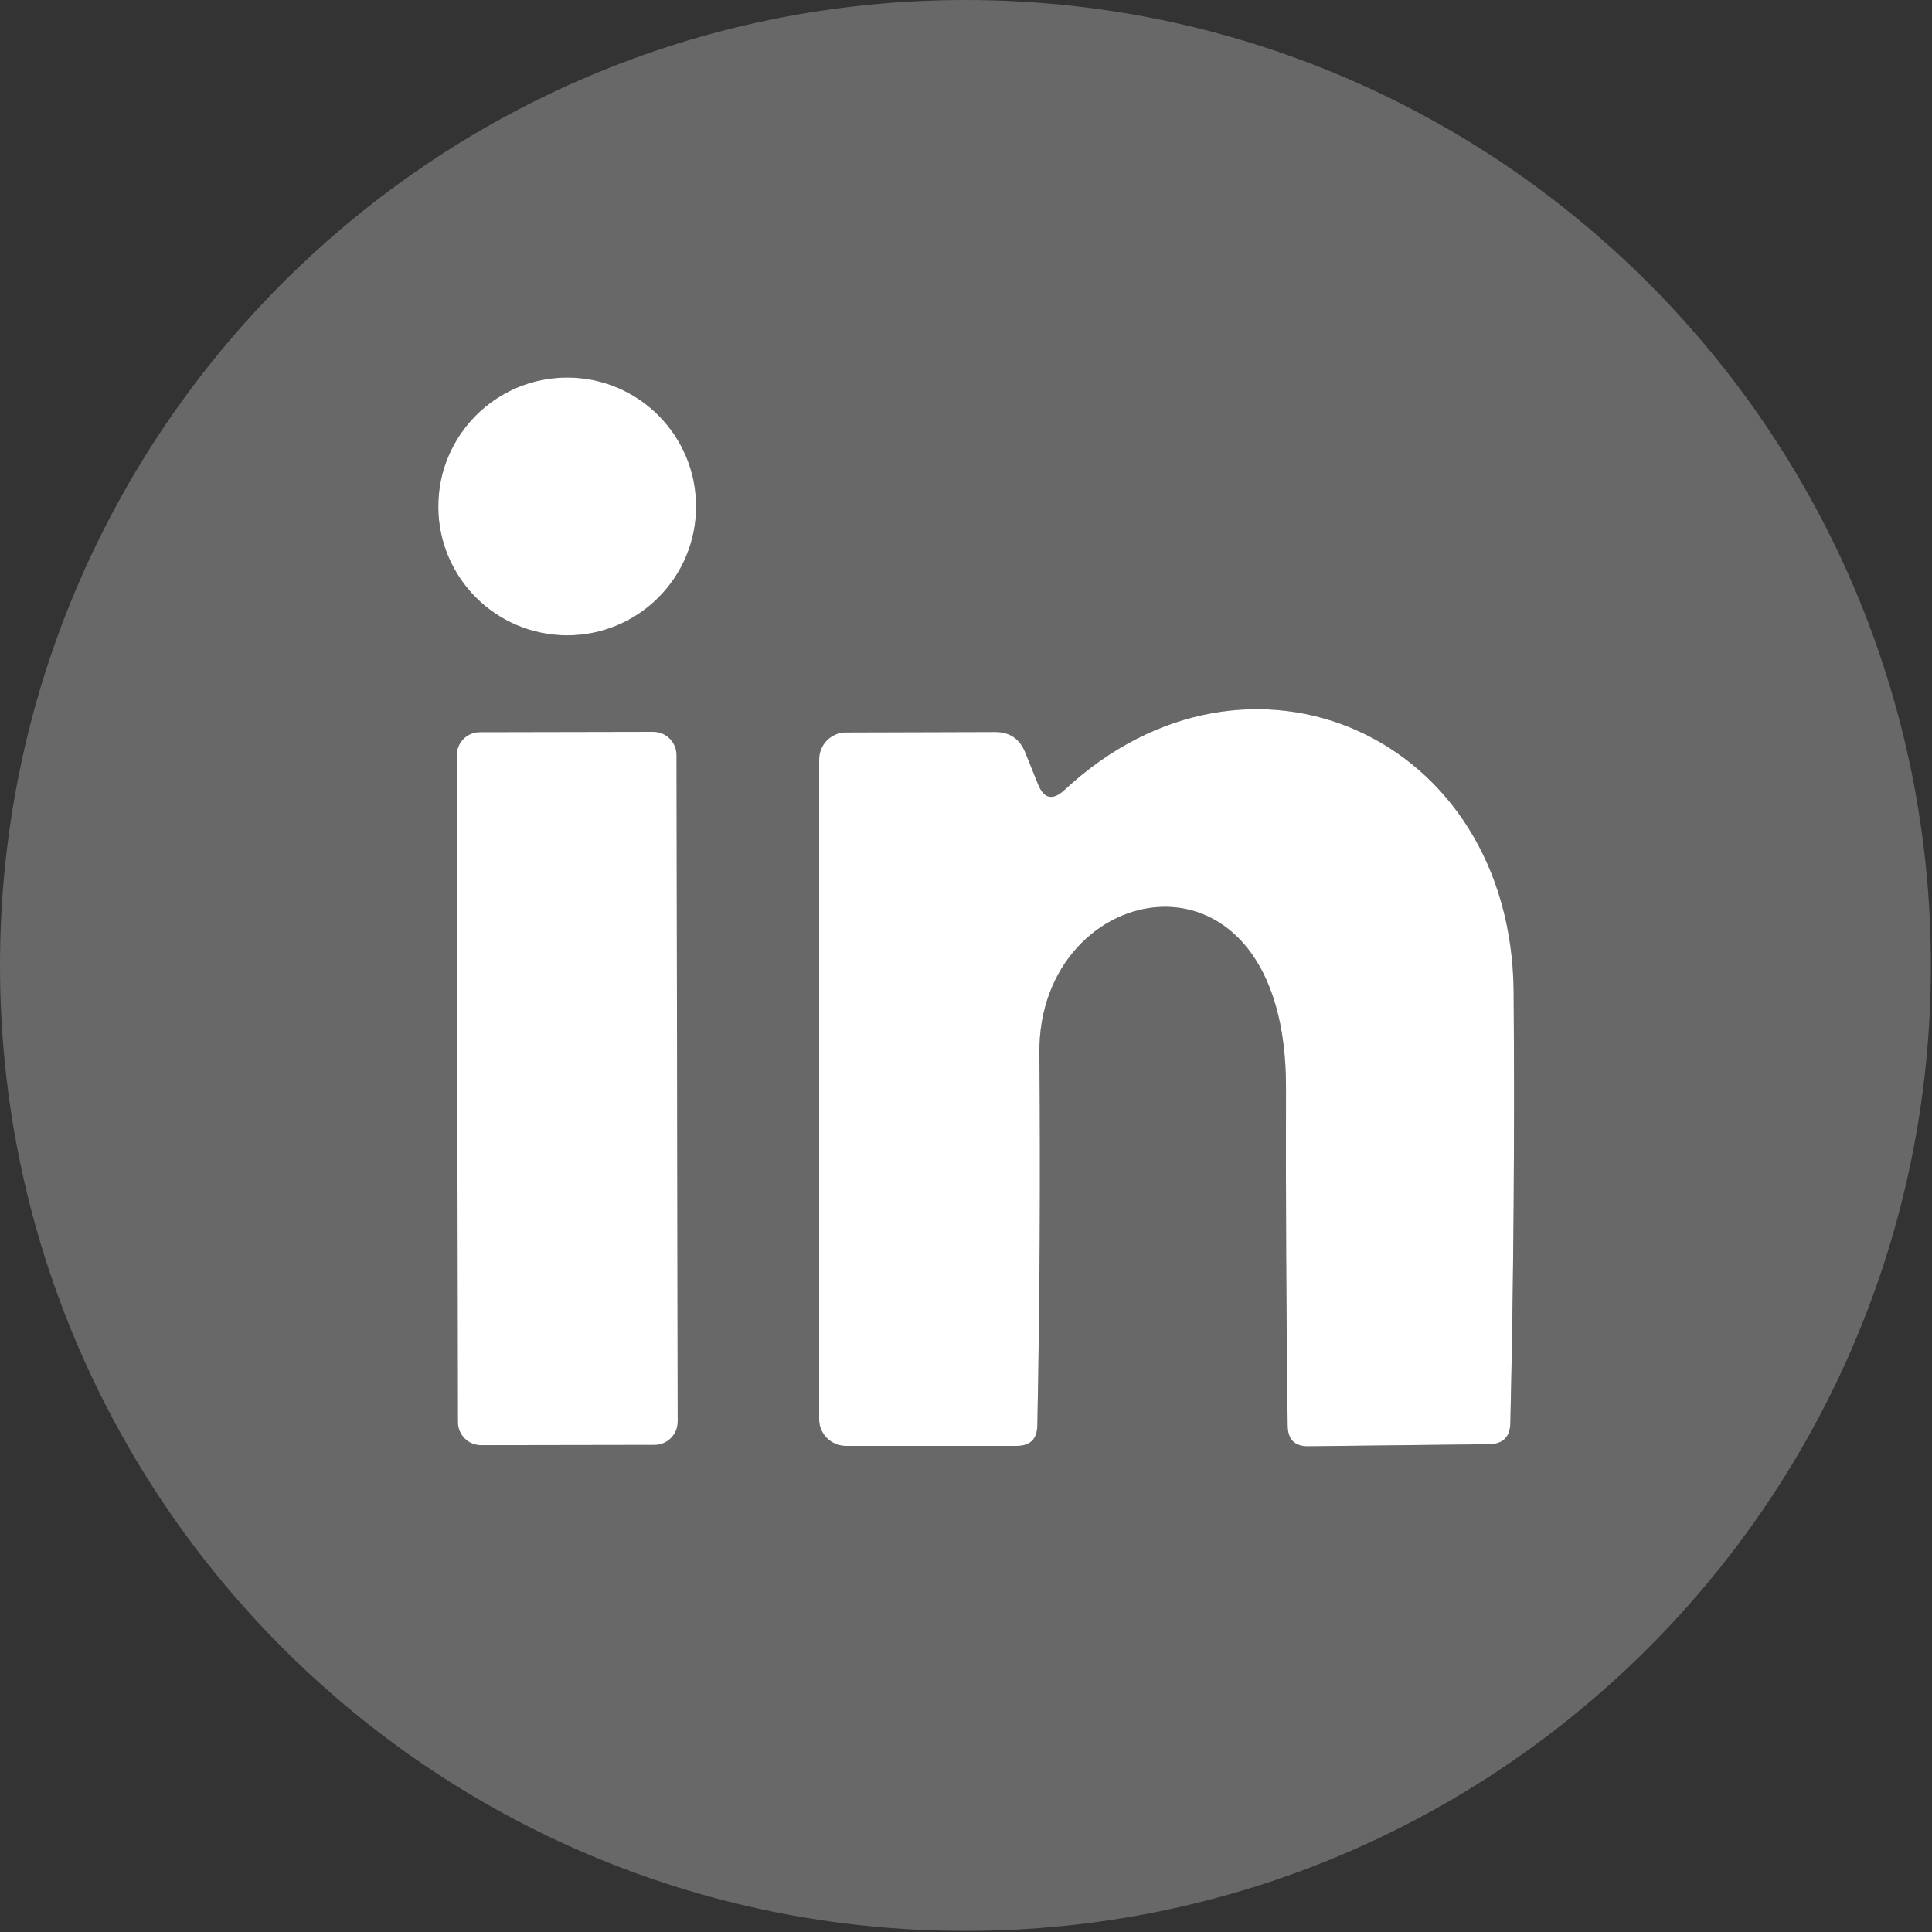
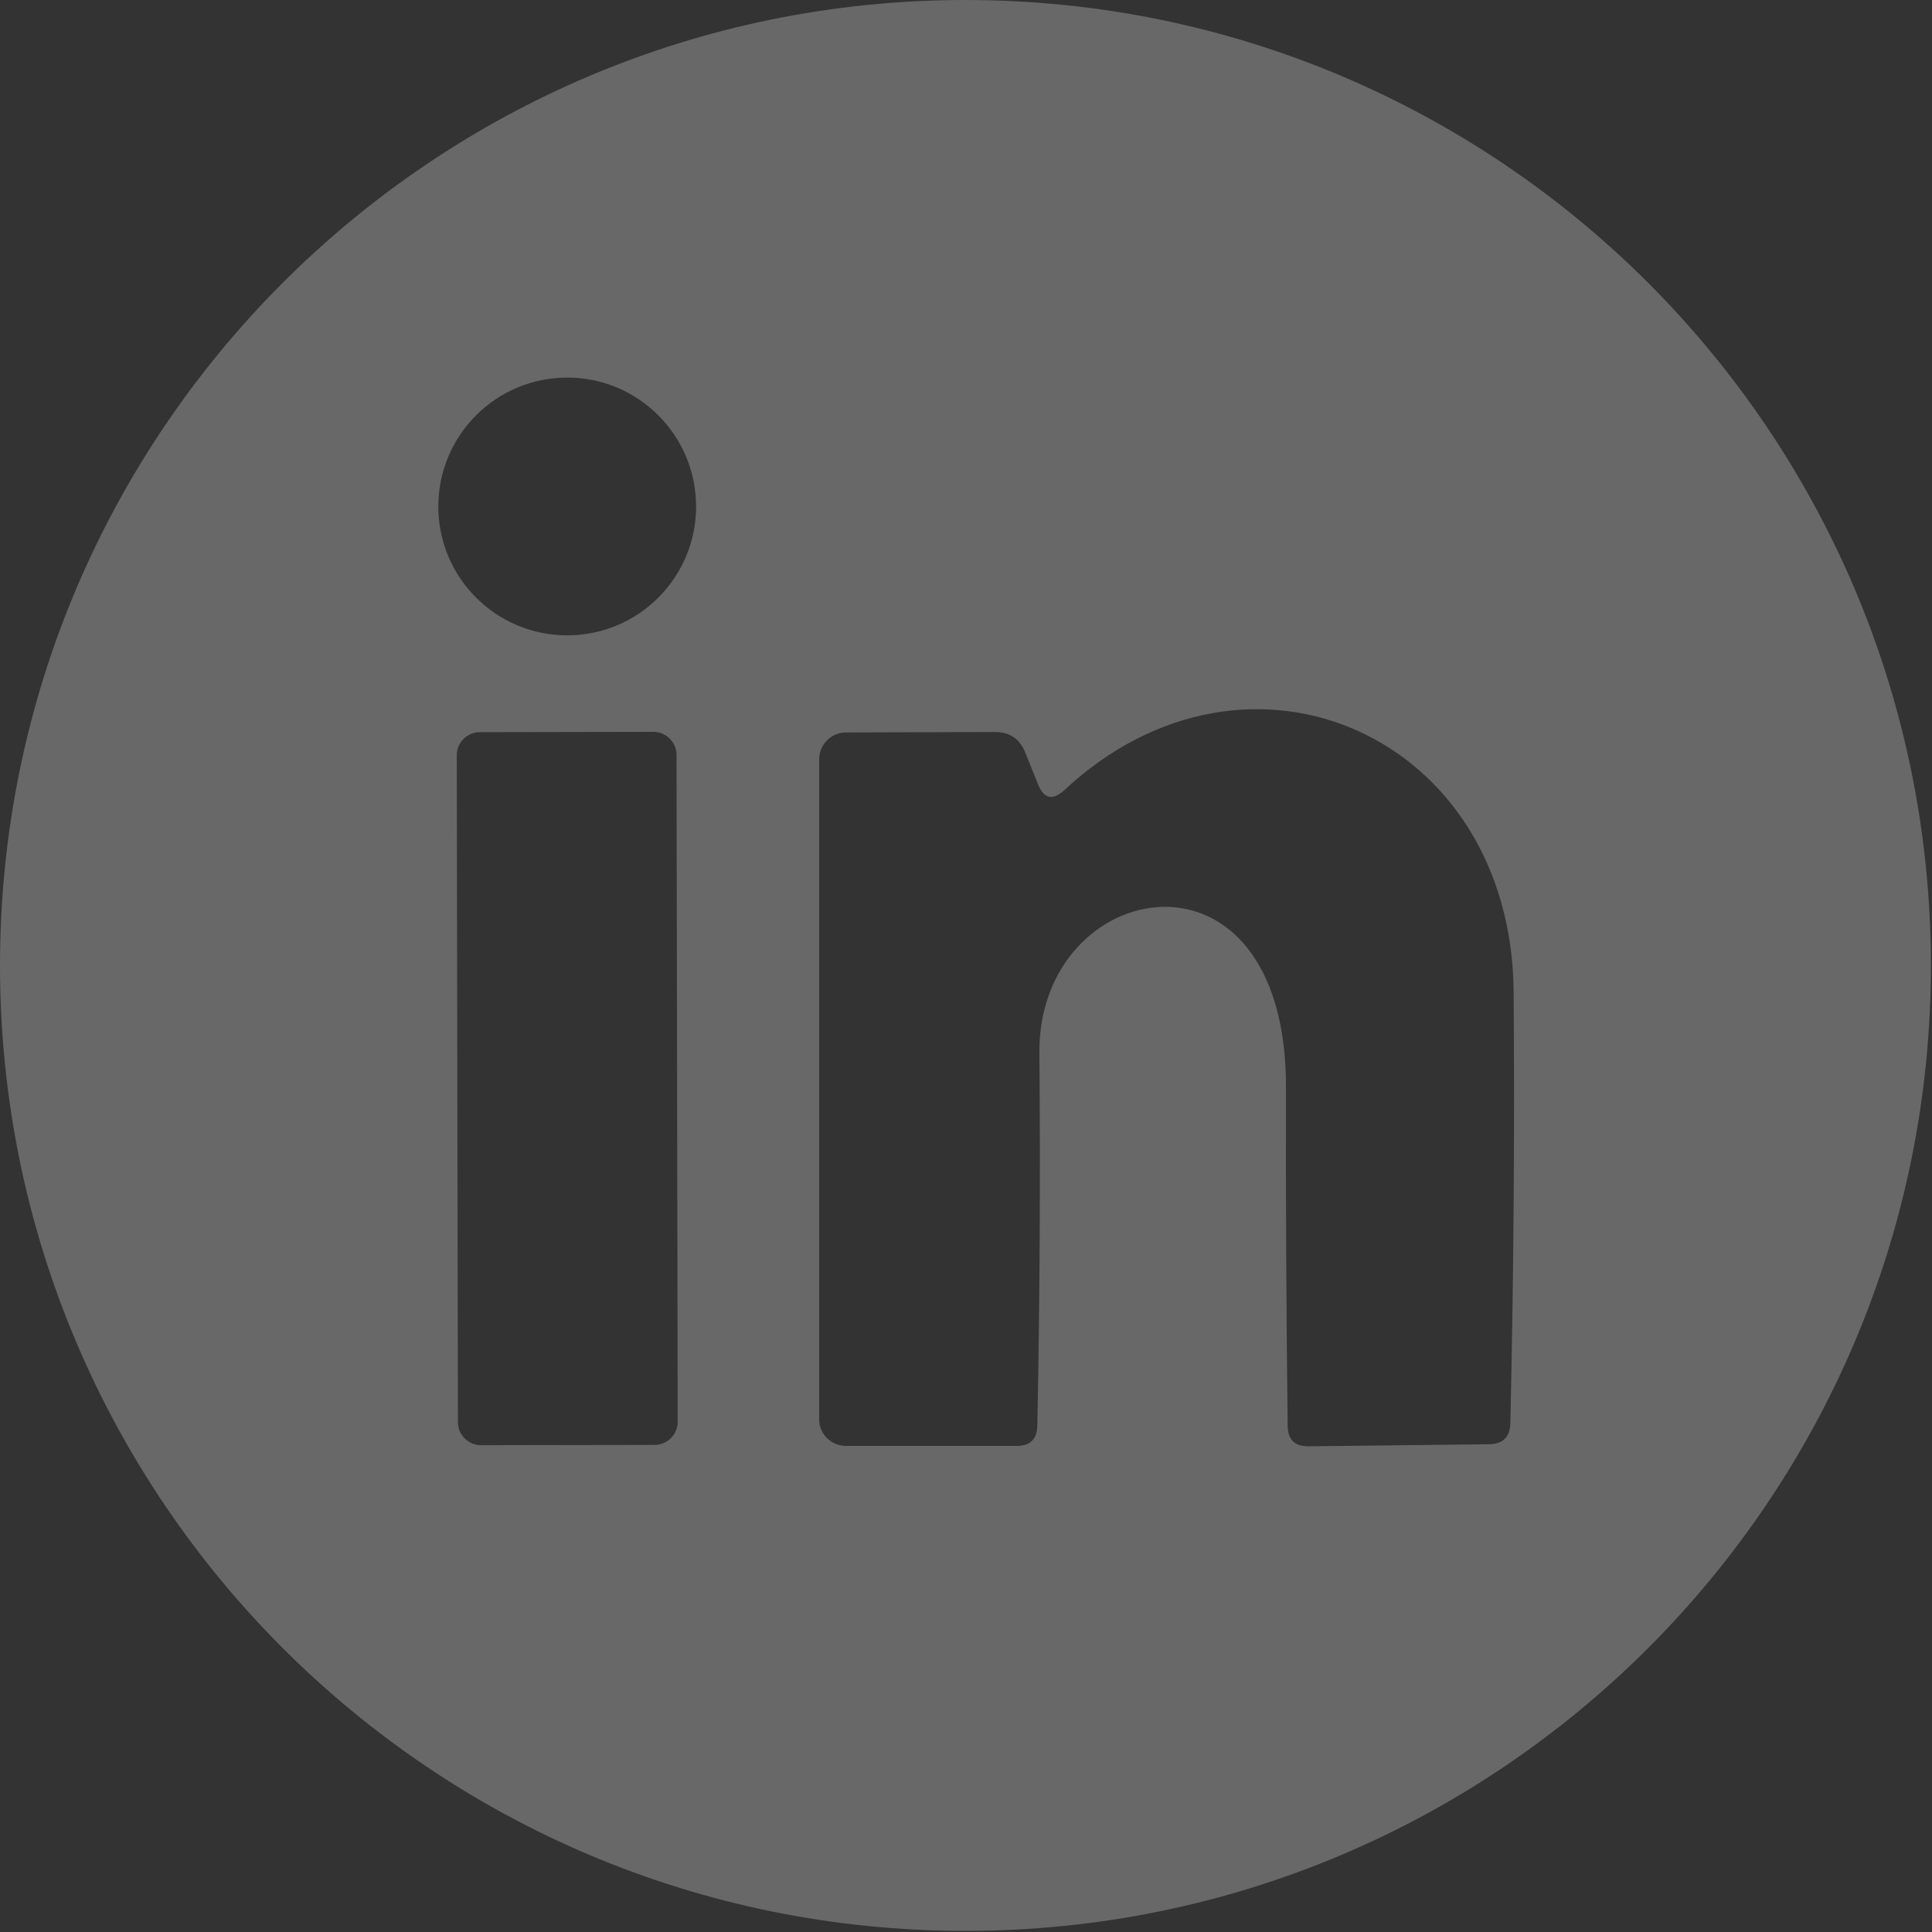
<svg xmlns="http://www.w3.org/2000/svg" width="461px" height="461px" viewBox="0 0 461 461" version="1.1">
  <rect x="0" y="0" width="461" height="461" fill="#333333" stroke="none" />
  <title>social-round-li</title>
  <g id="Page-2" stroke="none" stroke-width="1" fill="none" fill-rule="evenodd">
    <g id="social-round-li" fill-rule="nonzero">
      <path d="M460.733,230.36 C460.733,103.133 357.587,0 230.36,0 C103.133,0 0,103.133 0,230.36 C0,357.6 103.133,460.733 230.36,460.733 C357.587,460.733 460.733,357.6 460.733,230.36 Z M166.093,339.88 C166.093,356.867 152.32,370.64 135.347,370.64 C118.36,370.64 104.587,356.867 104.587,339.88 C104.587,322.893 118.36,309.133 135.347,309.133 C152.32,309.133 166.093,322.893 166.093,339.88 Z M247.707,273.547 L244.653,281.133 C243.347,284.427 240.947,286.067 237.467,286.067 L201.88,285.96 C198.333,285.96 195.467,283.093 195.467,279.56 L195.467,279.453 L195.467,122.04 C195.467,118.547 198.333,115.72 201.88,115.72 L242.587,115.72 C245.813,115.72 247.453,117.333 247.52,120.56 C248.107,150.253 248.267,179.867 248.013,209.373 C247.52,251.667 307.053,263.093 306.853,201.093 C306.787,174.48 306.92,147.667 307.253,120.653 C307.253,117.24 308.933,115.56 312.28,115.627 L355.36,116.12 C358.64,116.187 360.32,117.867 360.387,121.147 C361.173,155.52 361.427,189.813 361.173,224.053 C360.68,285.173 297.88,313.173 253.92,272.16 C251.16,269.667 249.093,270.133 247.707,273.547 L247.707,273.547 Z M161.427,280.587 C161.413,283.64 158.947,286.107 155.893,286.107 L114.493,286.027 C111.44,286.027 108.973,283.547 108.987,280.493 L109.267,121.4 C109.267,118.347 111.747,115.88 114.787,115.893 L114.787,115.893 L156.187,115.96 C159.24,115.96 161.707,118.44 161.707,121.493 L161.427,280.587 L161.427,280.587" id="path98" fill="#686868" transform="translate(230.367, 230.367) scale(-1, 1) rotate(-180) translate(-230.367, -230.367)" />
-       <path d="M135.347,90.093 C152.32,90.093 166.093,103.867 166.093,120.853 C166.093,137.84 152.32,151.6 135.347,151.6 C118.36,151.6 104.587,137.84 104.587,120.853 C104.587,103.867 118.36,90.093 135.347,90.093 L135.347,90.093 M253.92,188.573 C297.88,147.56 360.68,175.56 361.173,236.68 C361.427,270.92 361.173,305.213 360.387,339.587 C360.32,342.867 358.64,344.547 355.36,344.613 L312.28,345.107 C308.933,345.173 307.253,343.493 307.253,340.08 C306.92,313.067 306.787,286.253 306.853,259.64 C307.053,197.64 247.52,209.067 248.013,251.36 C248.267,280.867 248.107,310.48 247.52,340.173 C247.453,343.4 245.813,345.013 242.587,345.013 L201.88,345.013 C198.333,345.013 195.466,342.187 195.466,338.693 L195.466,181.28 C195.413,177.733 198.24,174.827 201.773,174.773 L201.88,174.773 L237.467,174.667 C240.947,174.667 243.347,176.307 244.653,179.6 L247.707,187.187 C249.093,190.6 251.16,191.067 253.92,188.573 L253.92,188.573 M114.493,174.707 L155.893,174.627 C158.947,174.627 161.413,177.093 161.427,180.147 L161.707,339.24 C161.707,342.293 159.24,344.773 156.187,344.773 L114.787,344.84 C111.747,344.853 109.267,342.387 109.267,339.333 L108.987,180.24 C108.973,177.187 111.44,174.707 114.493,174.707 L114.493,174.707" id="Combined-Shape" fill="#FFFFFF" />
    </g>
  </g>
</svg>